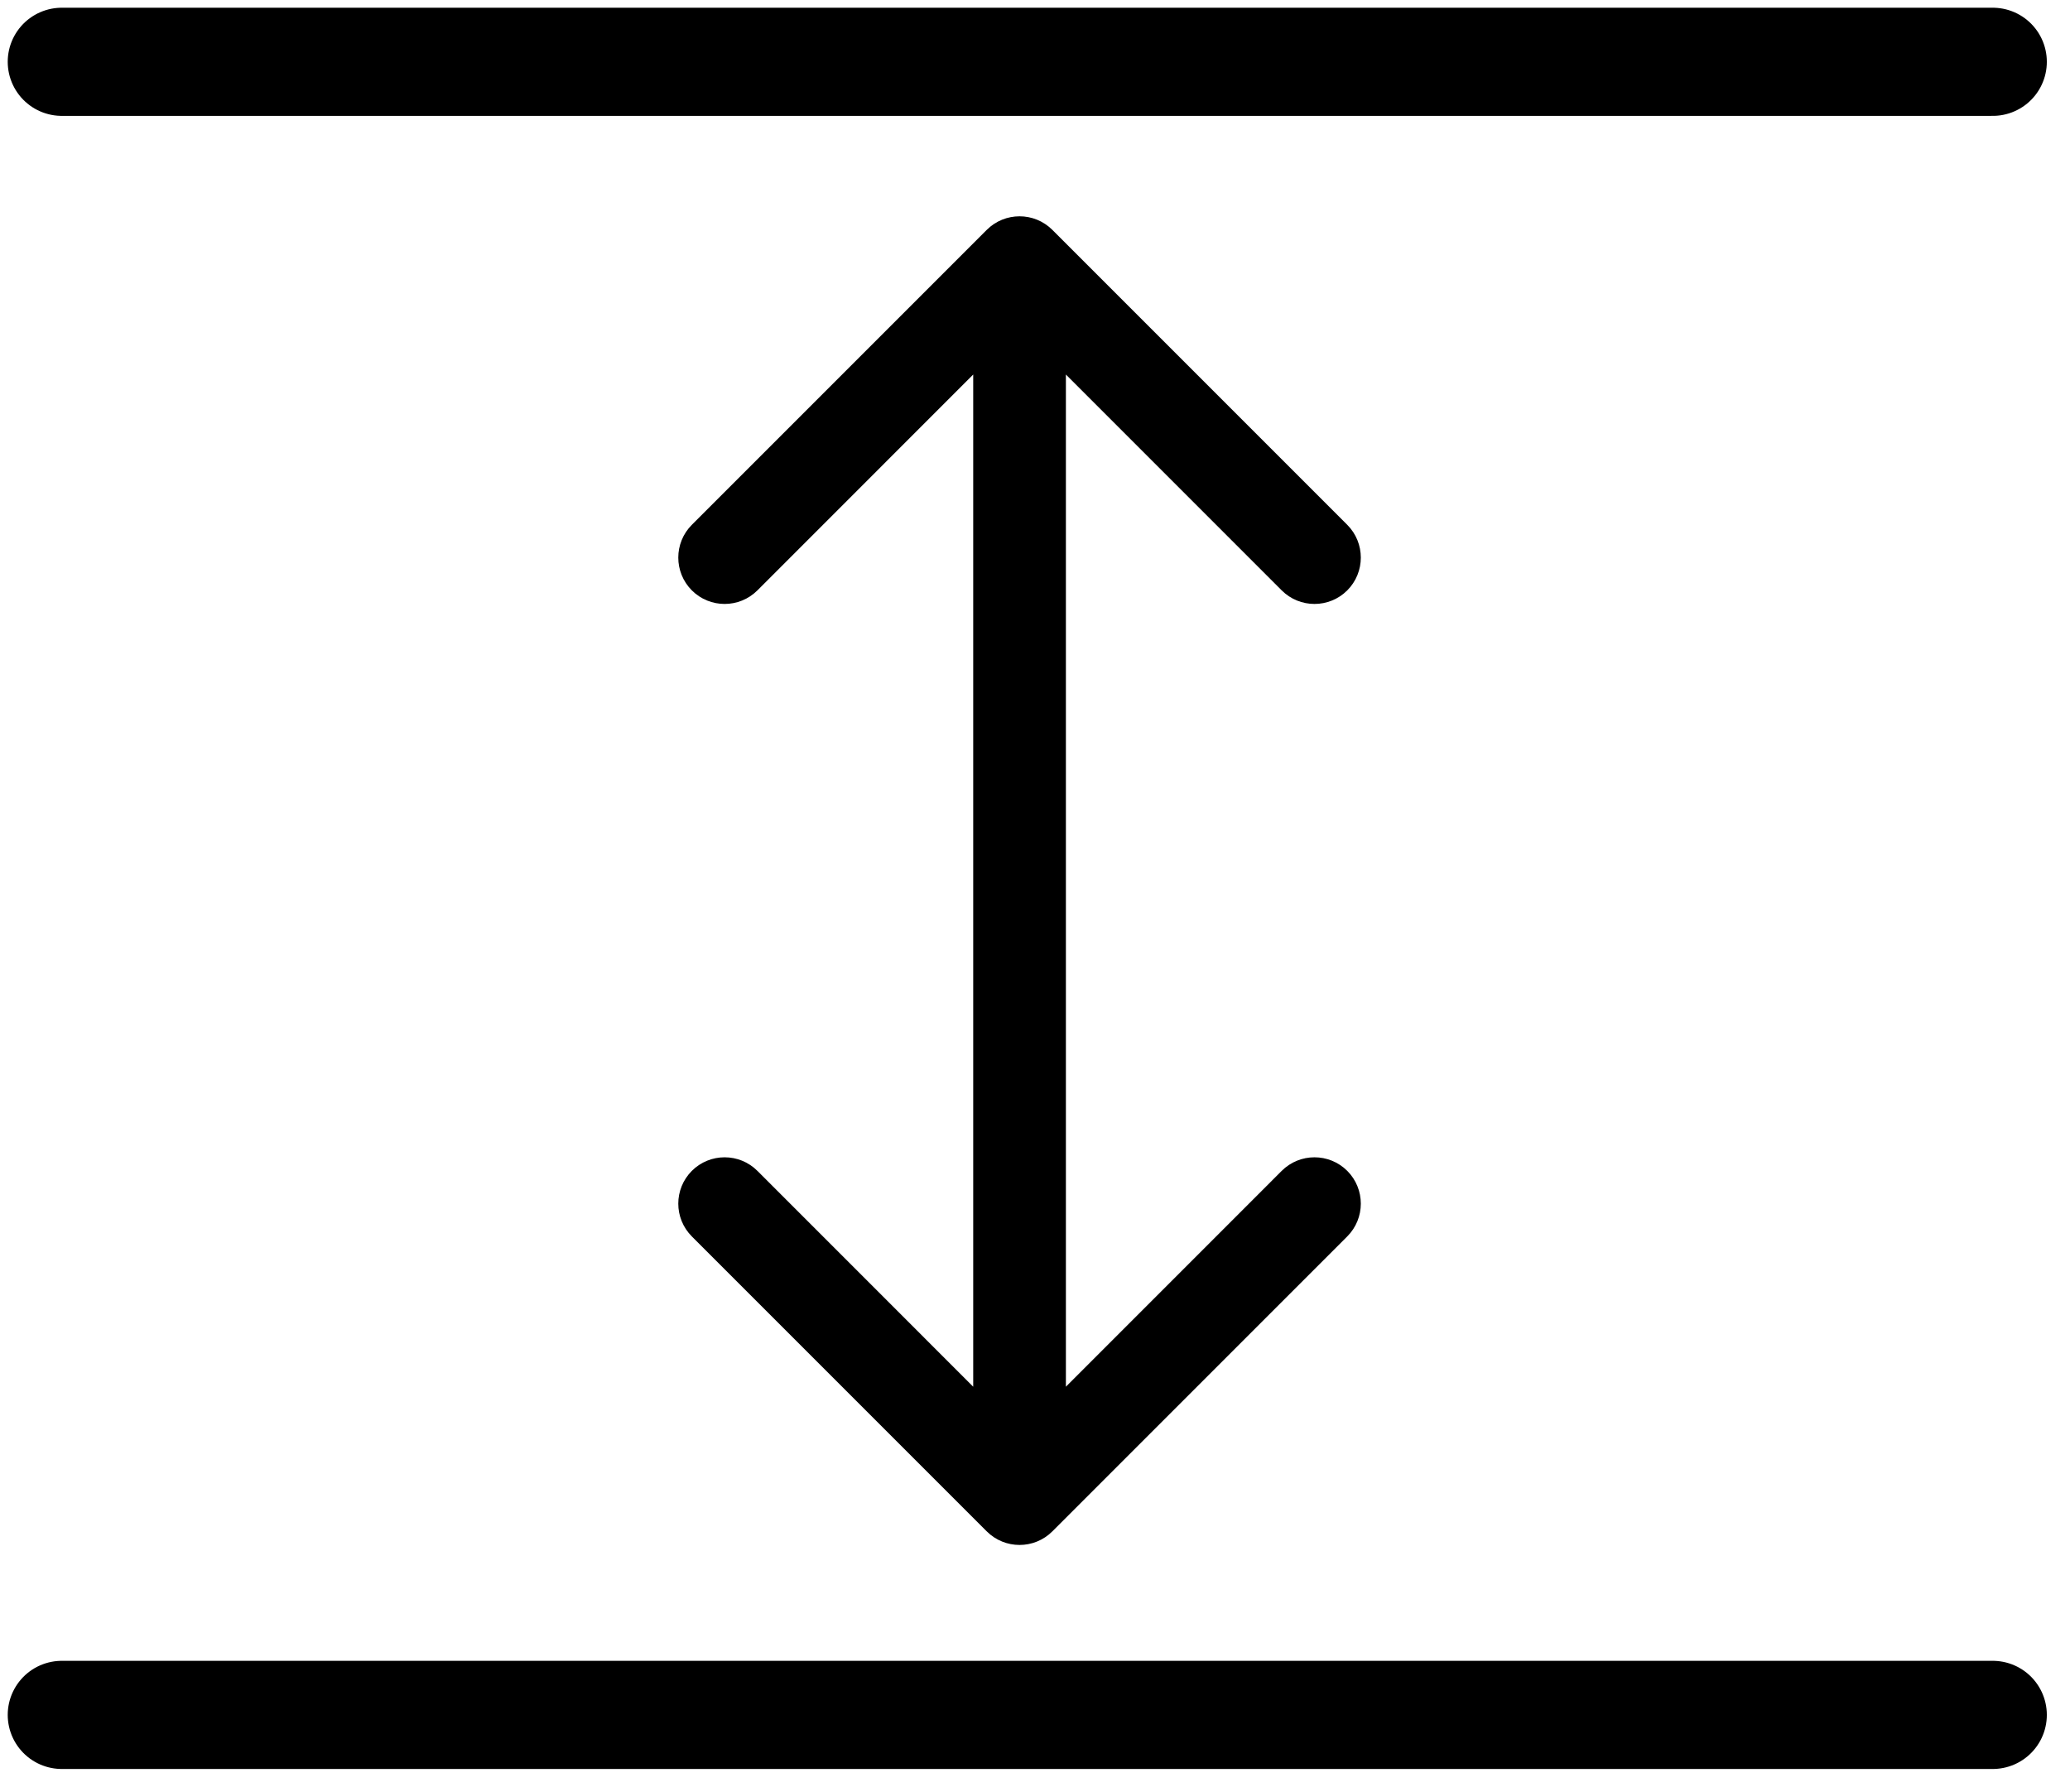
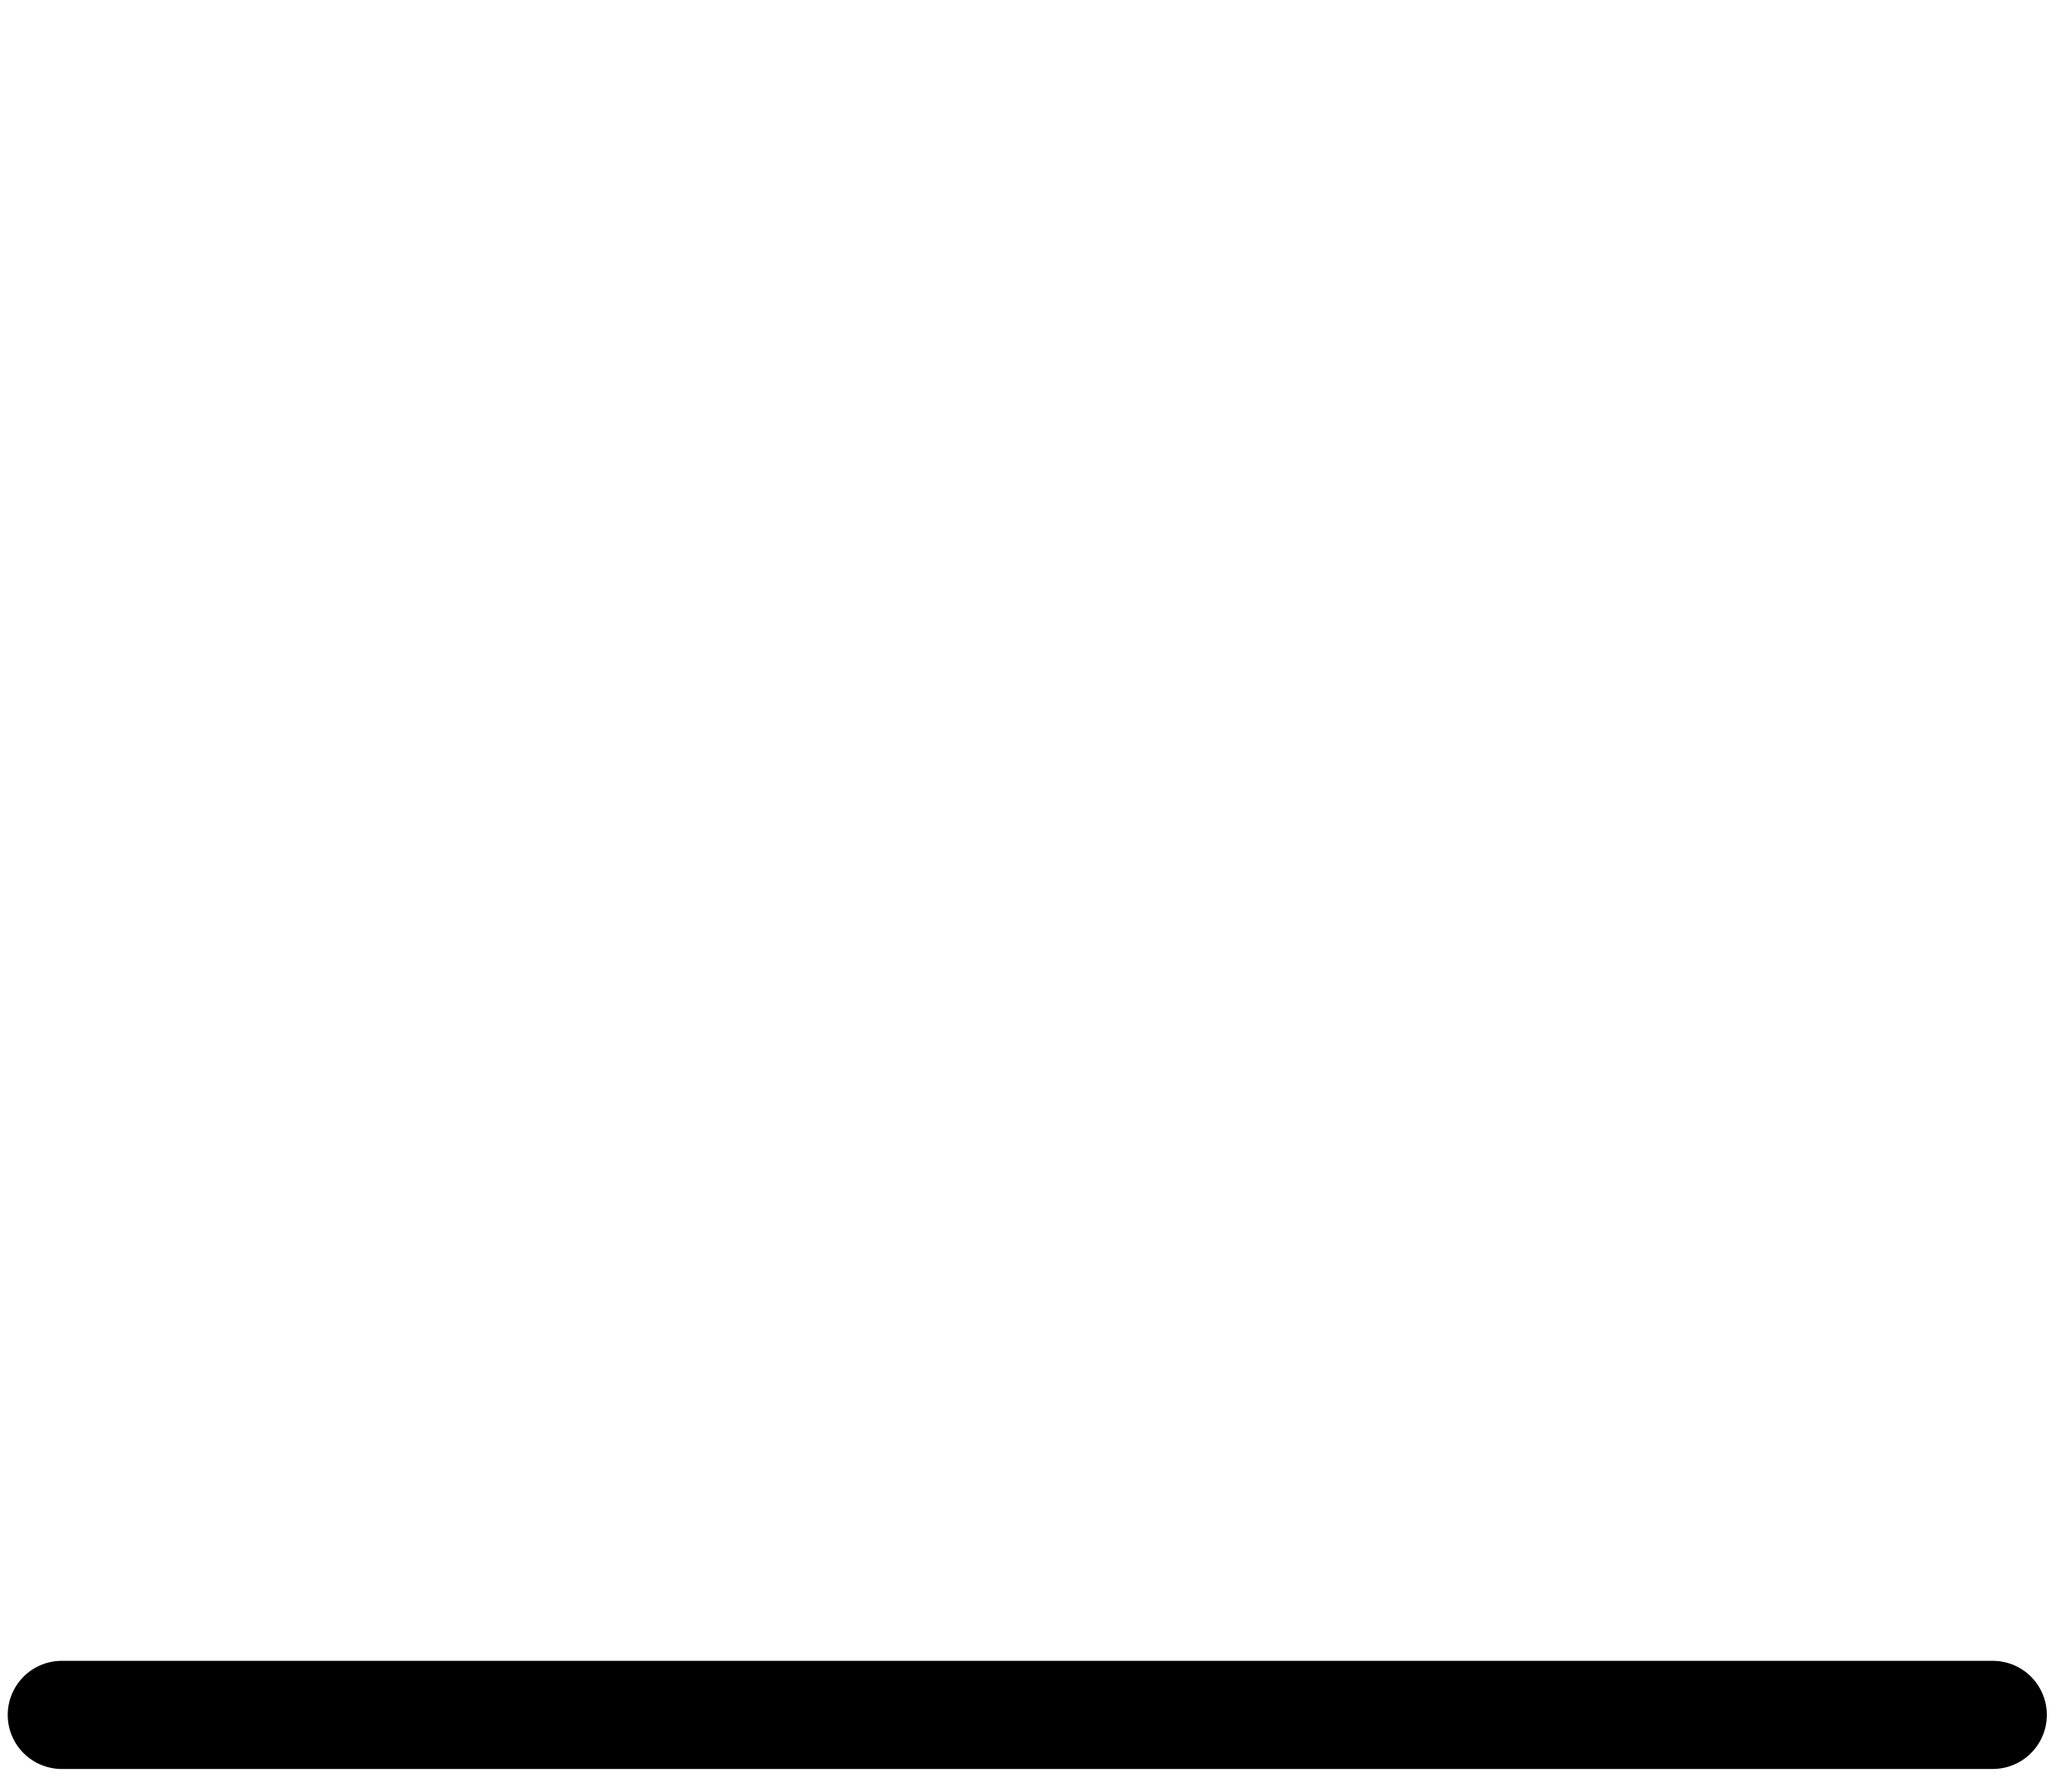
<svg xmlns="http://www.w3.org/2000/svg" width="67" height="58" viewBox="0 0 67 58" fill="none">
-   <path d="M2 2H64.5" stroke="black" stroke-width="3.5" stroke-linecap="round" />
  <path d="M2 55.5H64.5" stroke="black" stroke-width="3.5" stroke-linecap="round" />
-   <path d="M31.939 49.561C32.525 50.146 33.475 50.146 34.061 49.561L43.607 40.015C44.192 39.429 44.192 38.479 43.607 37.893C43.021 37.308 42.071 37.308 41.485 37.893L33 46.379L24.515 37.893C23.929 37.308 22.979 37.308 22.393 37.893C21.808 38.479 21.808 39.429 22.393 40.015L31.939 49.561ZM34.061 7.439C33.475 6.854 32.525 6.854 31.939 7.439L22.393 16.985C21.808 17.571 21.808 18.521 22.393 19.107C22.979 19.692 23.929 19.692 24.515 19.107L33 10.621L41.485 19.107C42.071 19.692 43.021 19.692 43.607 19.107C44.192 18.521 44.192 17.571 43.607 16.985L34.061 7.439ZM34.5 48.5L34.5 8.5H31.5L31.5 48.5H34.5Z" fill="black" />
</svg>